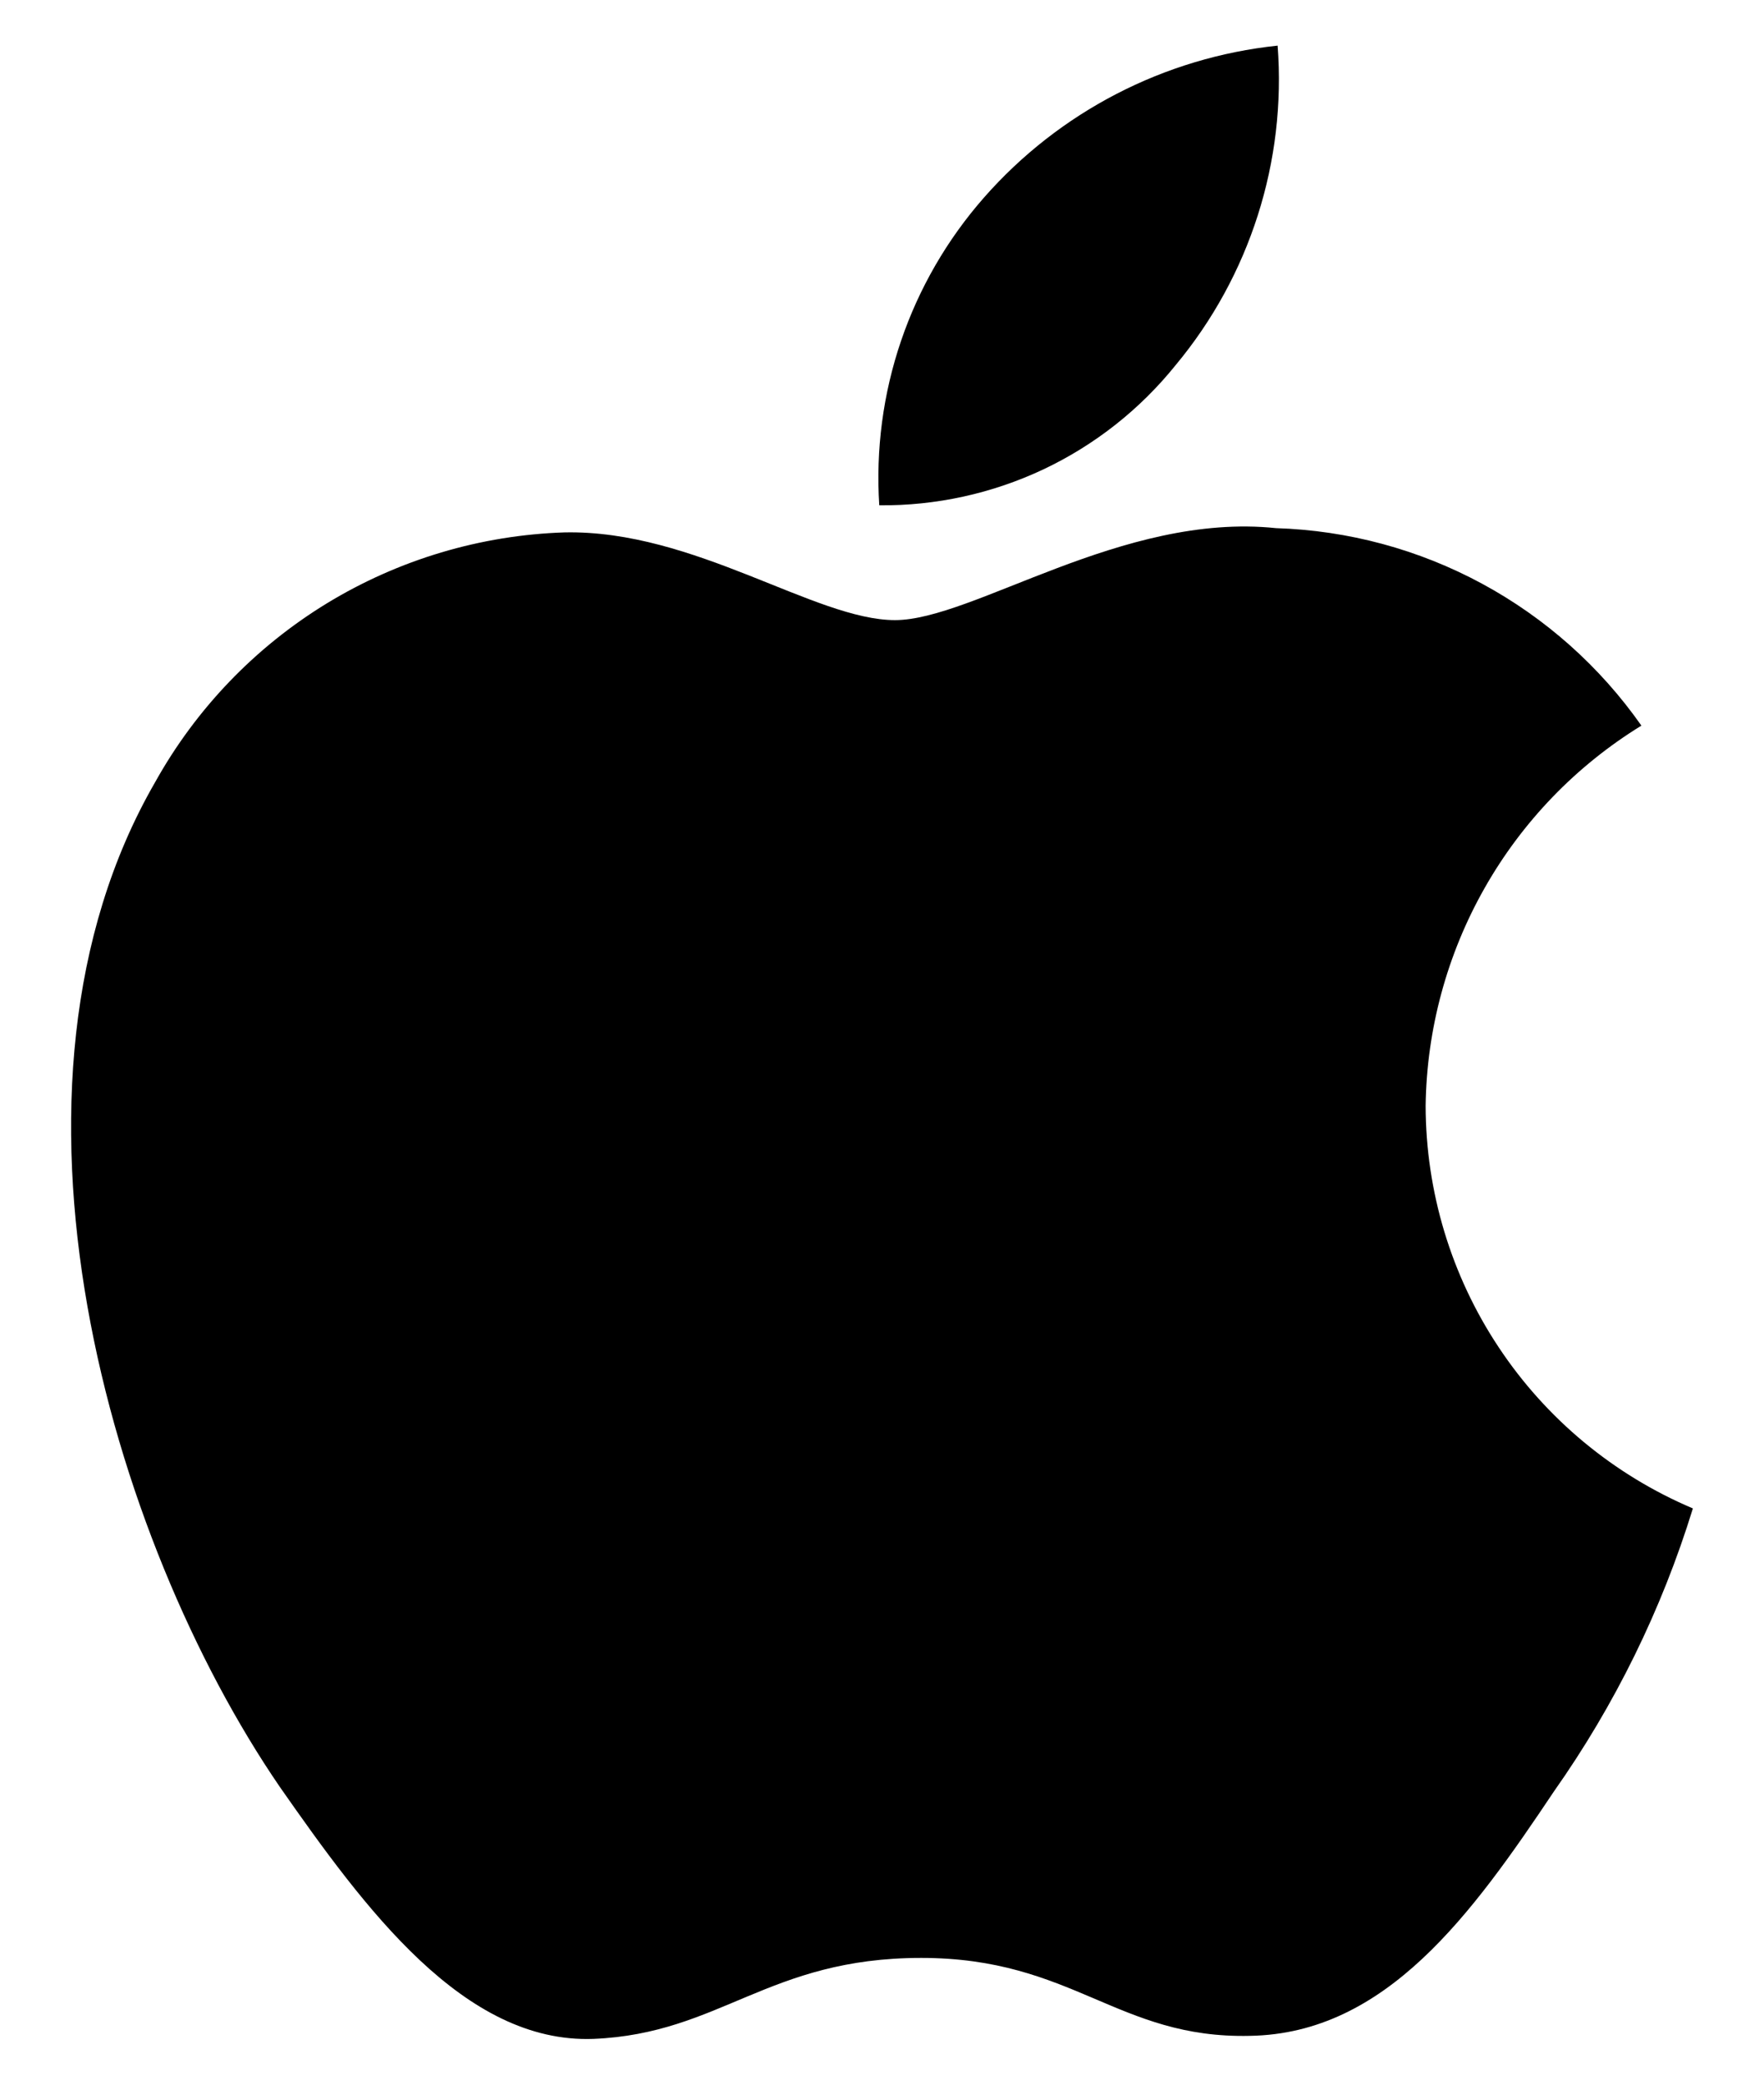
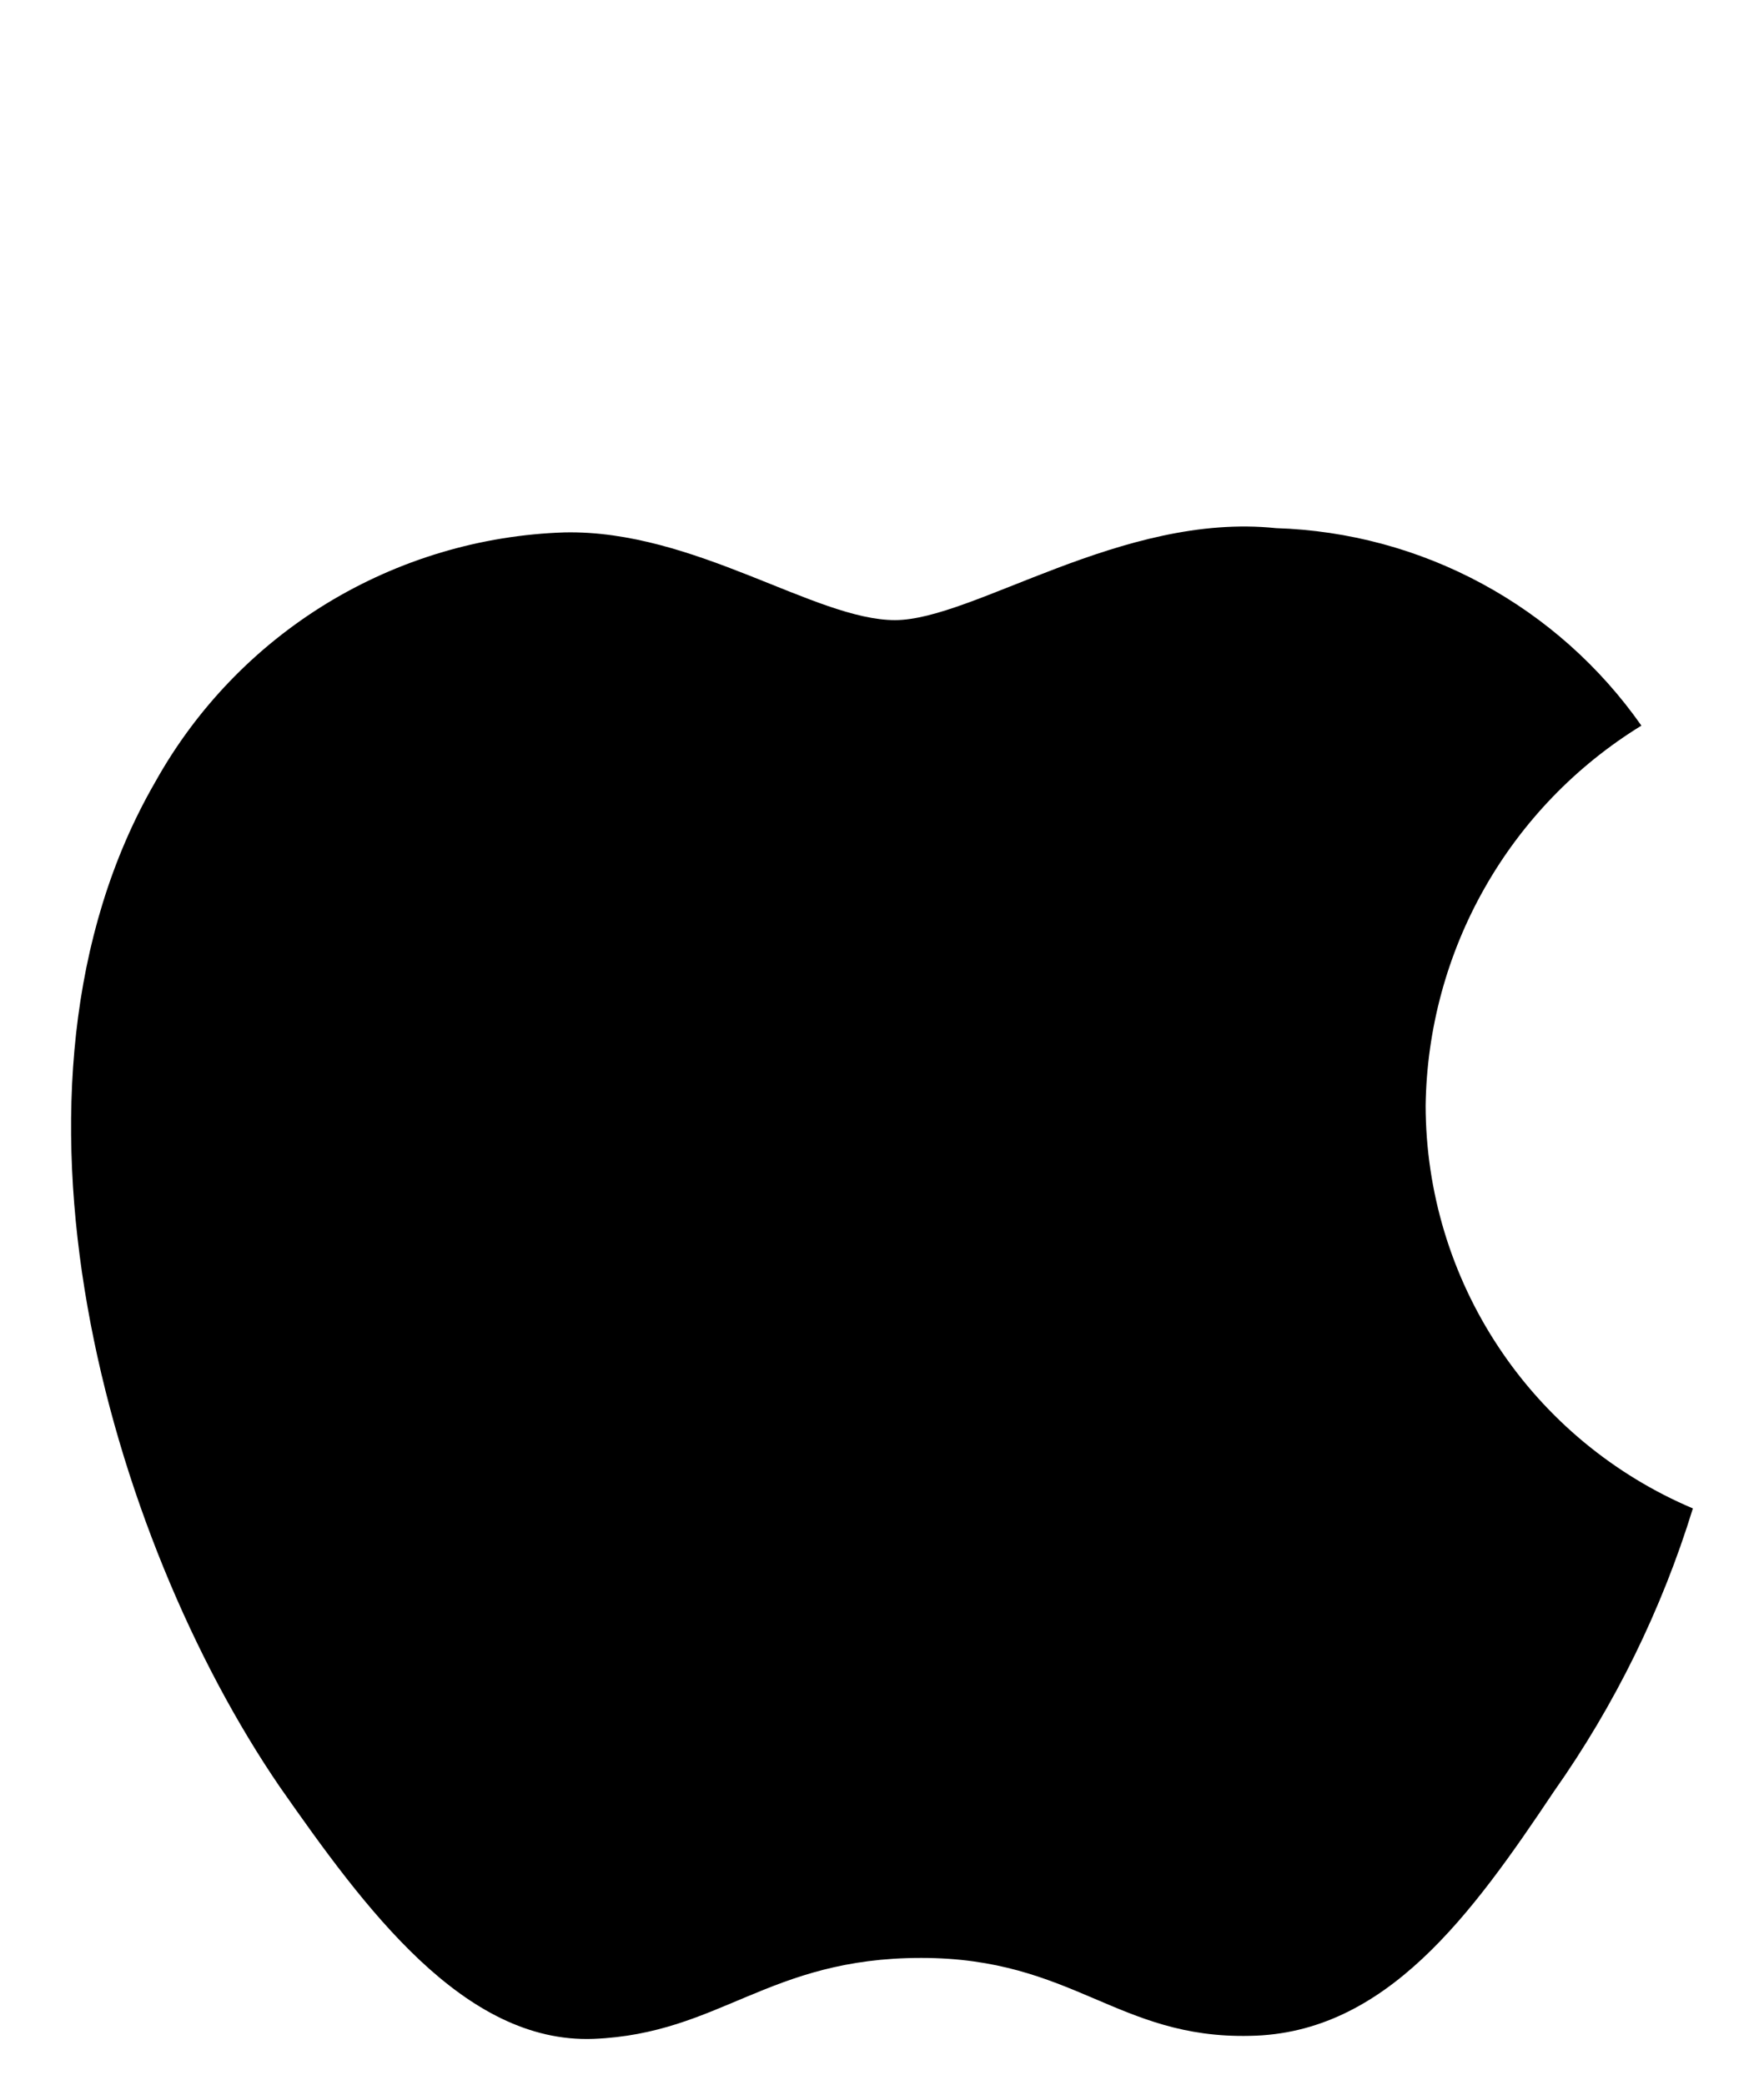
<svg xmlns="http://www.w3.org/2000/svg" width="22" height="26" viewBox="0 0 22 26" fill="none">
  <path d="M17.78 13.79C17.793 12.838 18.046 11.903 18.516 11.075C18.986 10.246 19.659 9.549 20.471 9.05C19.955 8.314 19.275 7.708 18.484 7.28C17.693 6.852 16.813 6.615 15.914 6.587C13.997 6.386 12.138 7.734 11.162 7.734C10.166 7.734 8.662 6.607 7.042 6.64C5.994 6.674 4.973 6.979 4.078 7.524C3.183 8.07 2.445 8.839 1.935 9.755C-0.273 13.577 1.374 19.195 3.489 22.285C4.547 23.799 5.784 25.489 7.402 25.429C8.986 25.363 9.577 24.419 11.489 24.419C13.383 24.419 13.938 25.429 15.589 25.391C17.288 25.363 18.358 23.871 19.38 22.343C20.14 21.265 20.725 20.074 21.113 18.813C20.126 18.395 19.283 17.696 18.691 16.803C18.098 15.91 17.782 14.862 17.78 13.79Z" fill="black" />
-   <path d="M14.662 4.554C15.588 3.442 16.044 2.013 15.934 0.569C14.518 0.718 13.211 1.395 12.272 2.464C11.813 2.987 11.461 3.594 11.237 4.253C11.013 4.911 10.921 5.608 10.966 6.302C11.674 6.309 12.375 6.155 13.015 5.853C13.655 5.55 14.218 5.106 14.662 4.554Z" fill="black" />
</svg>